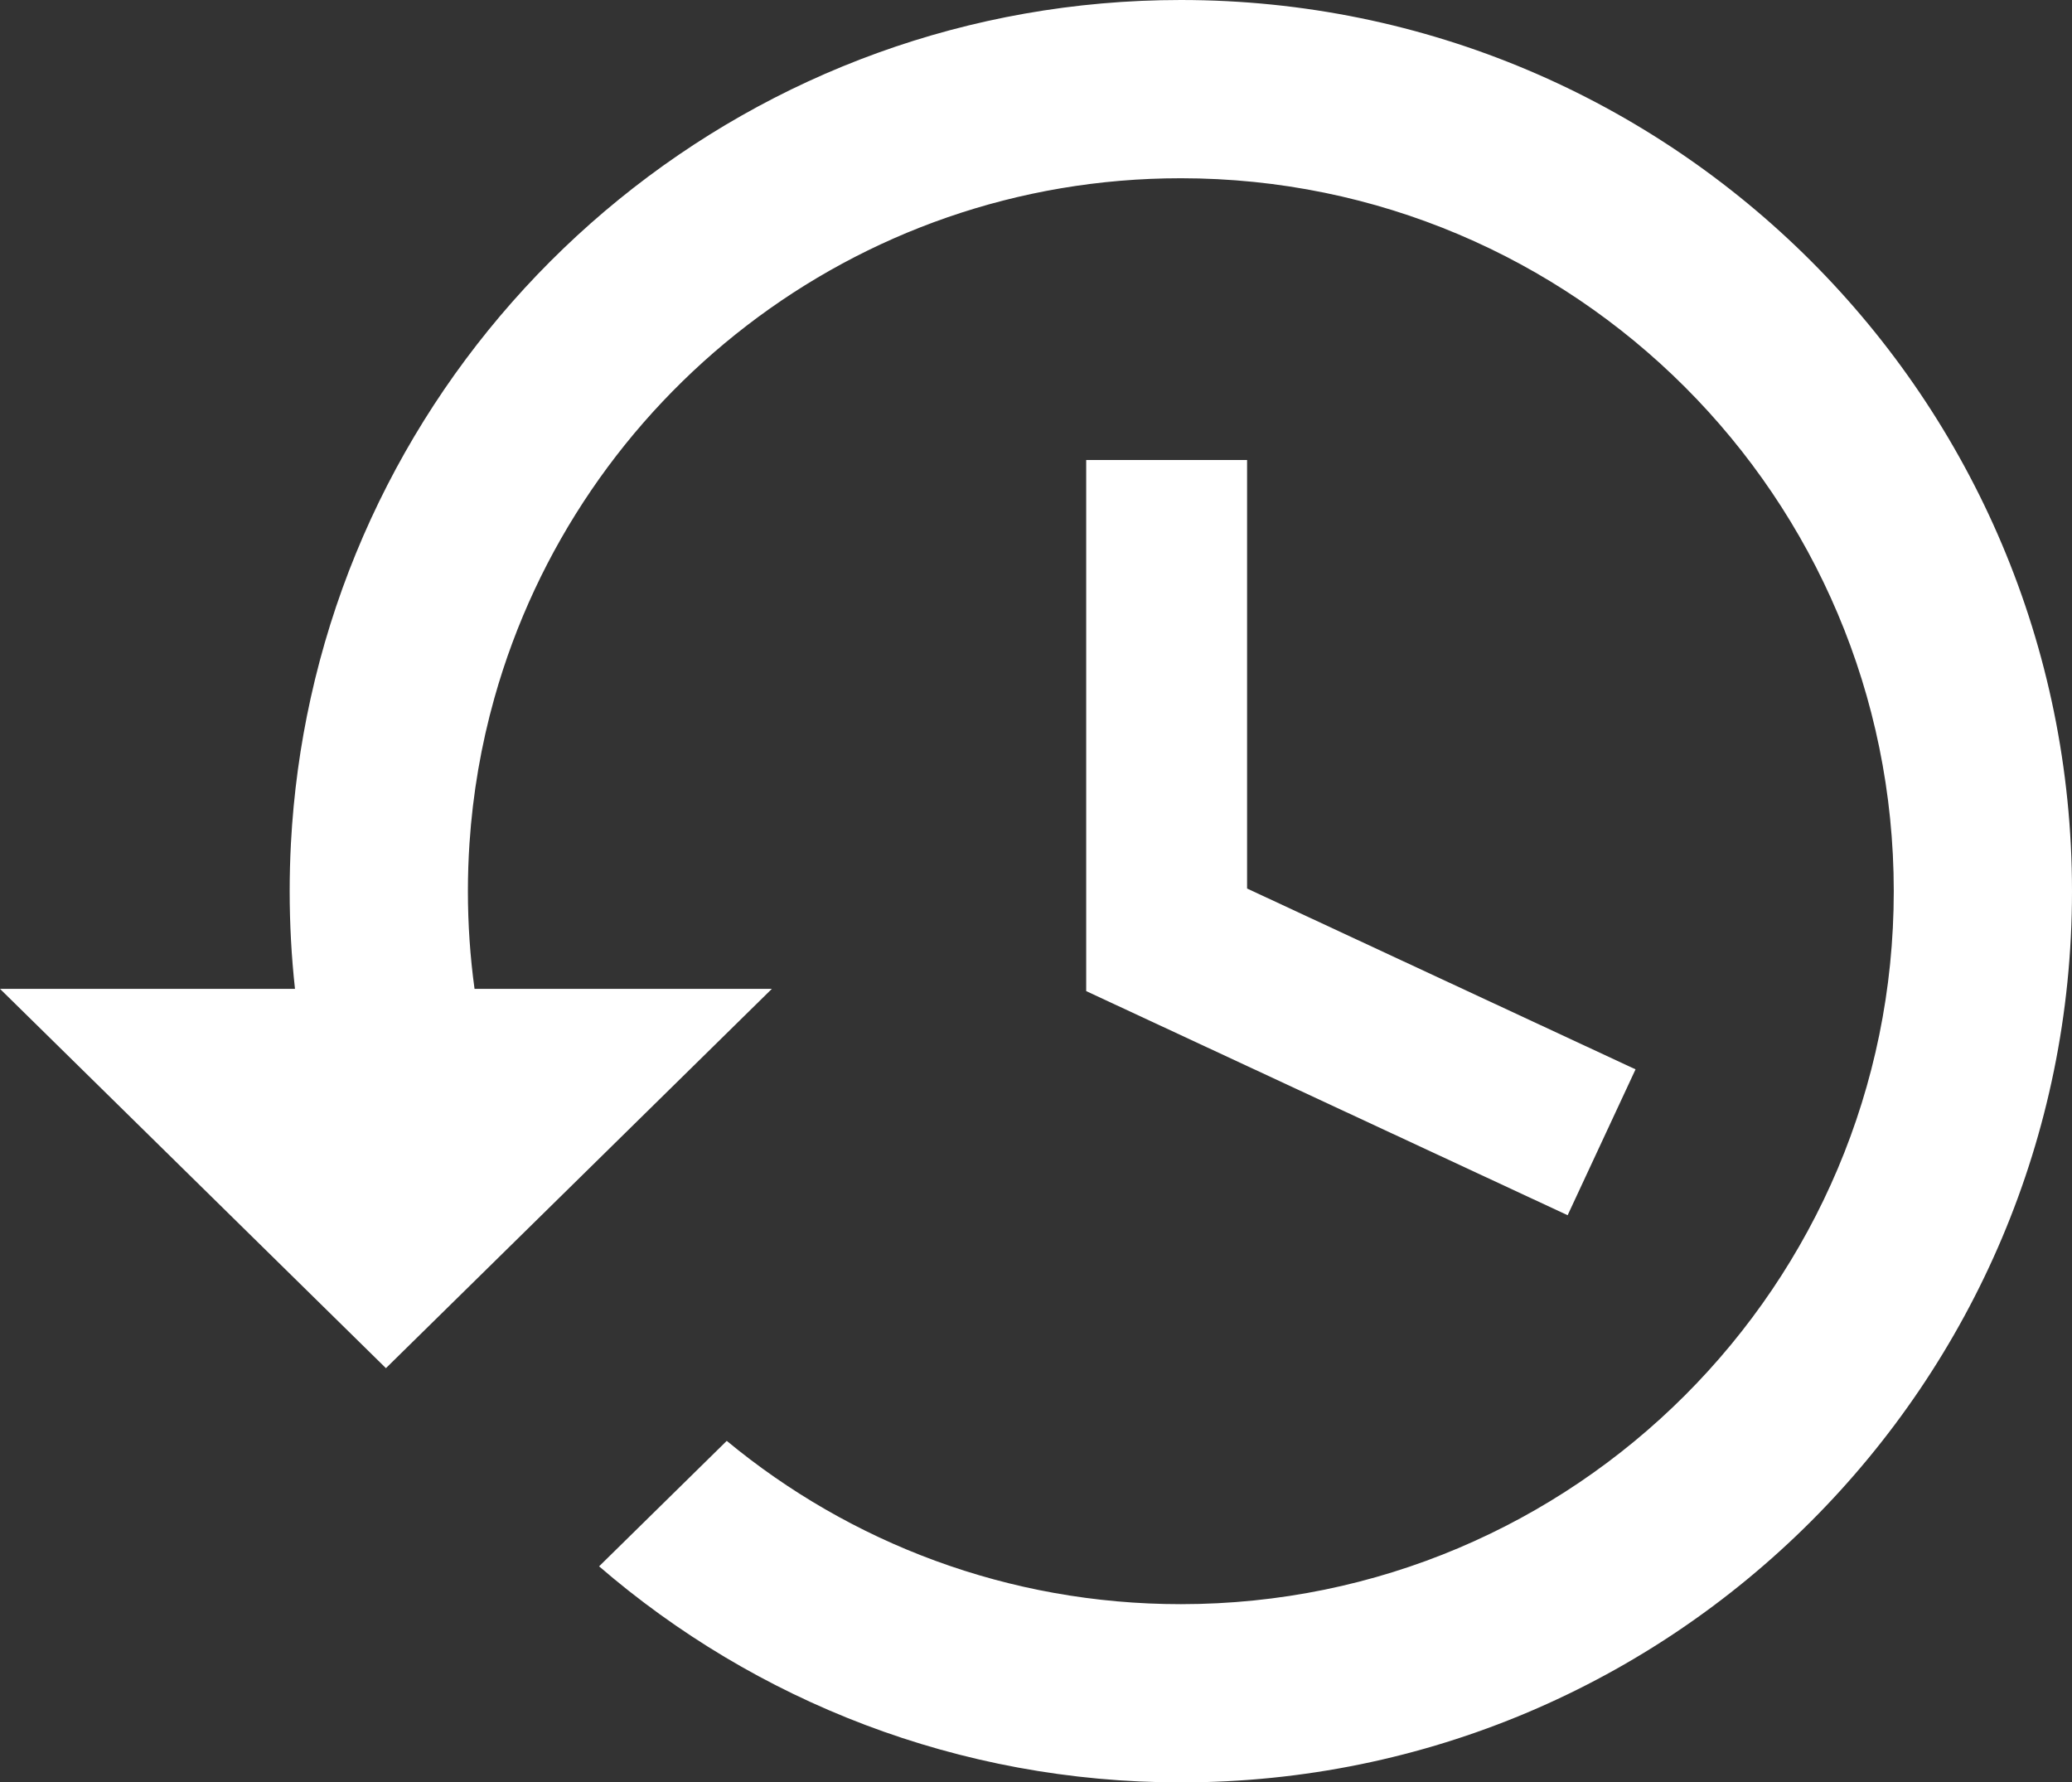
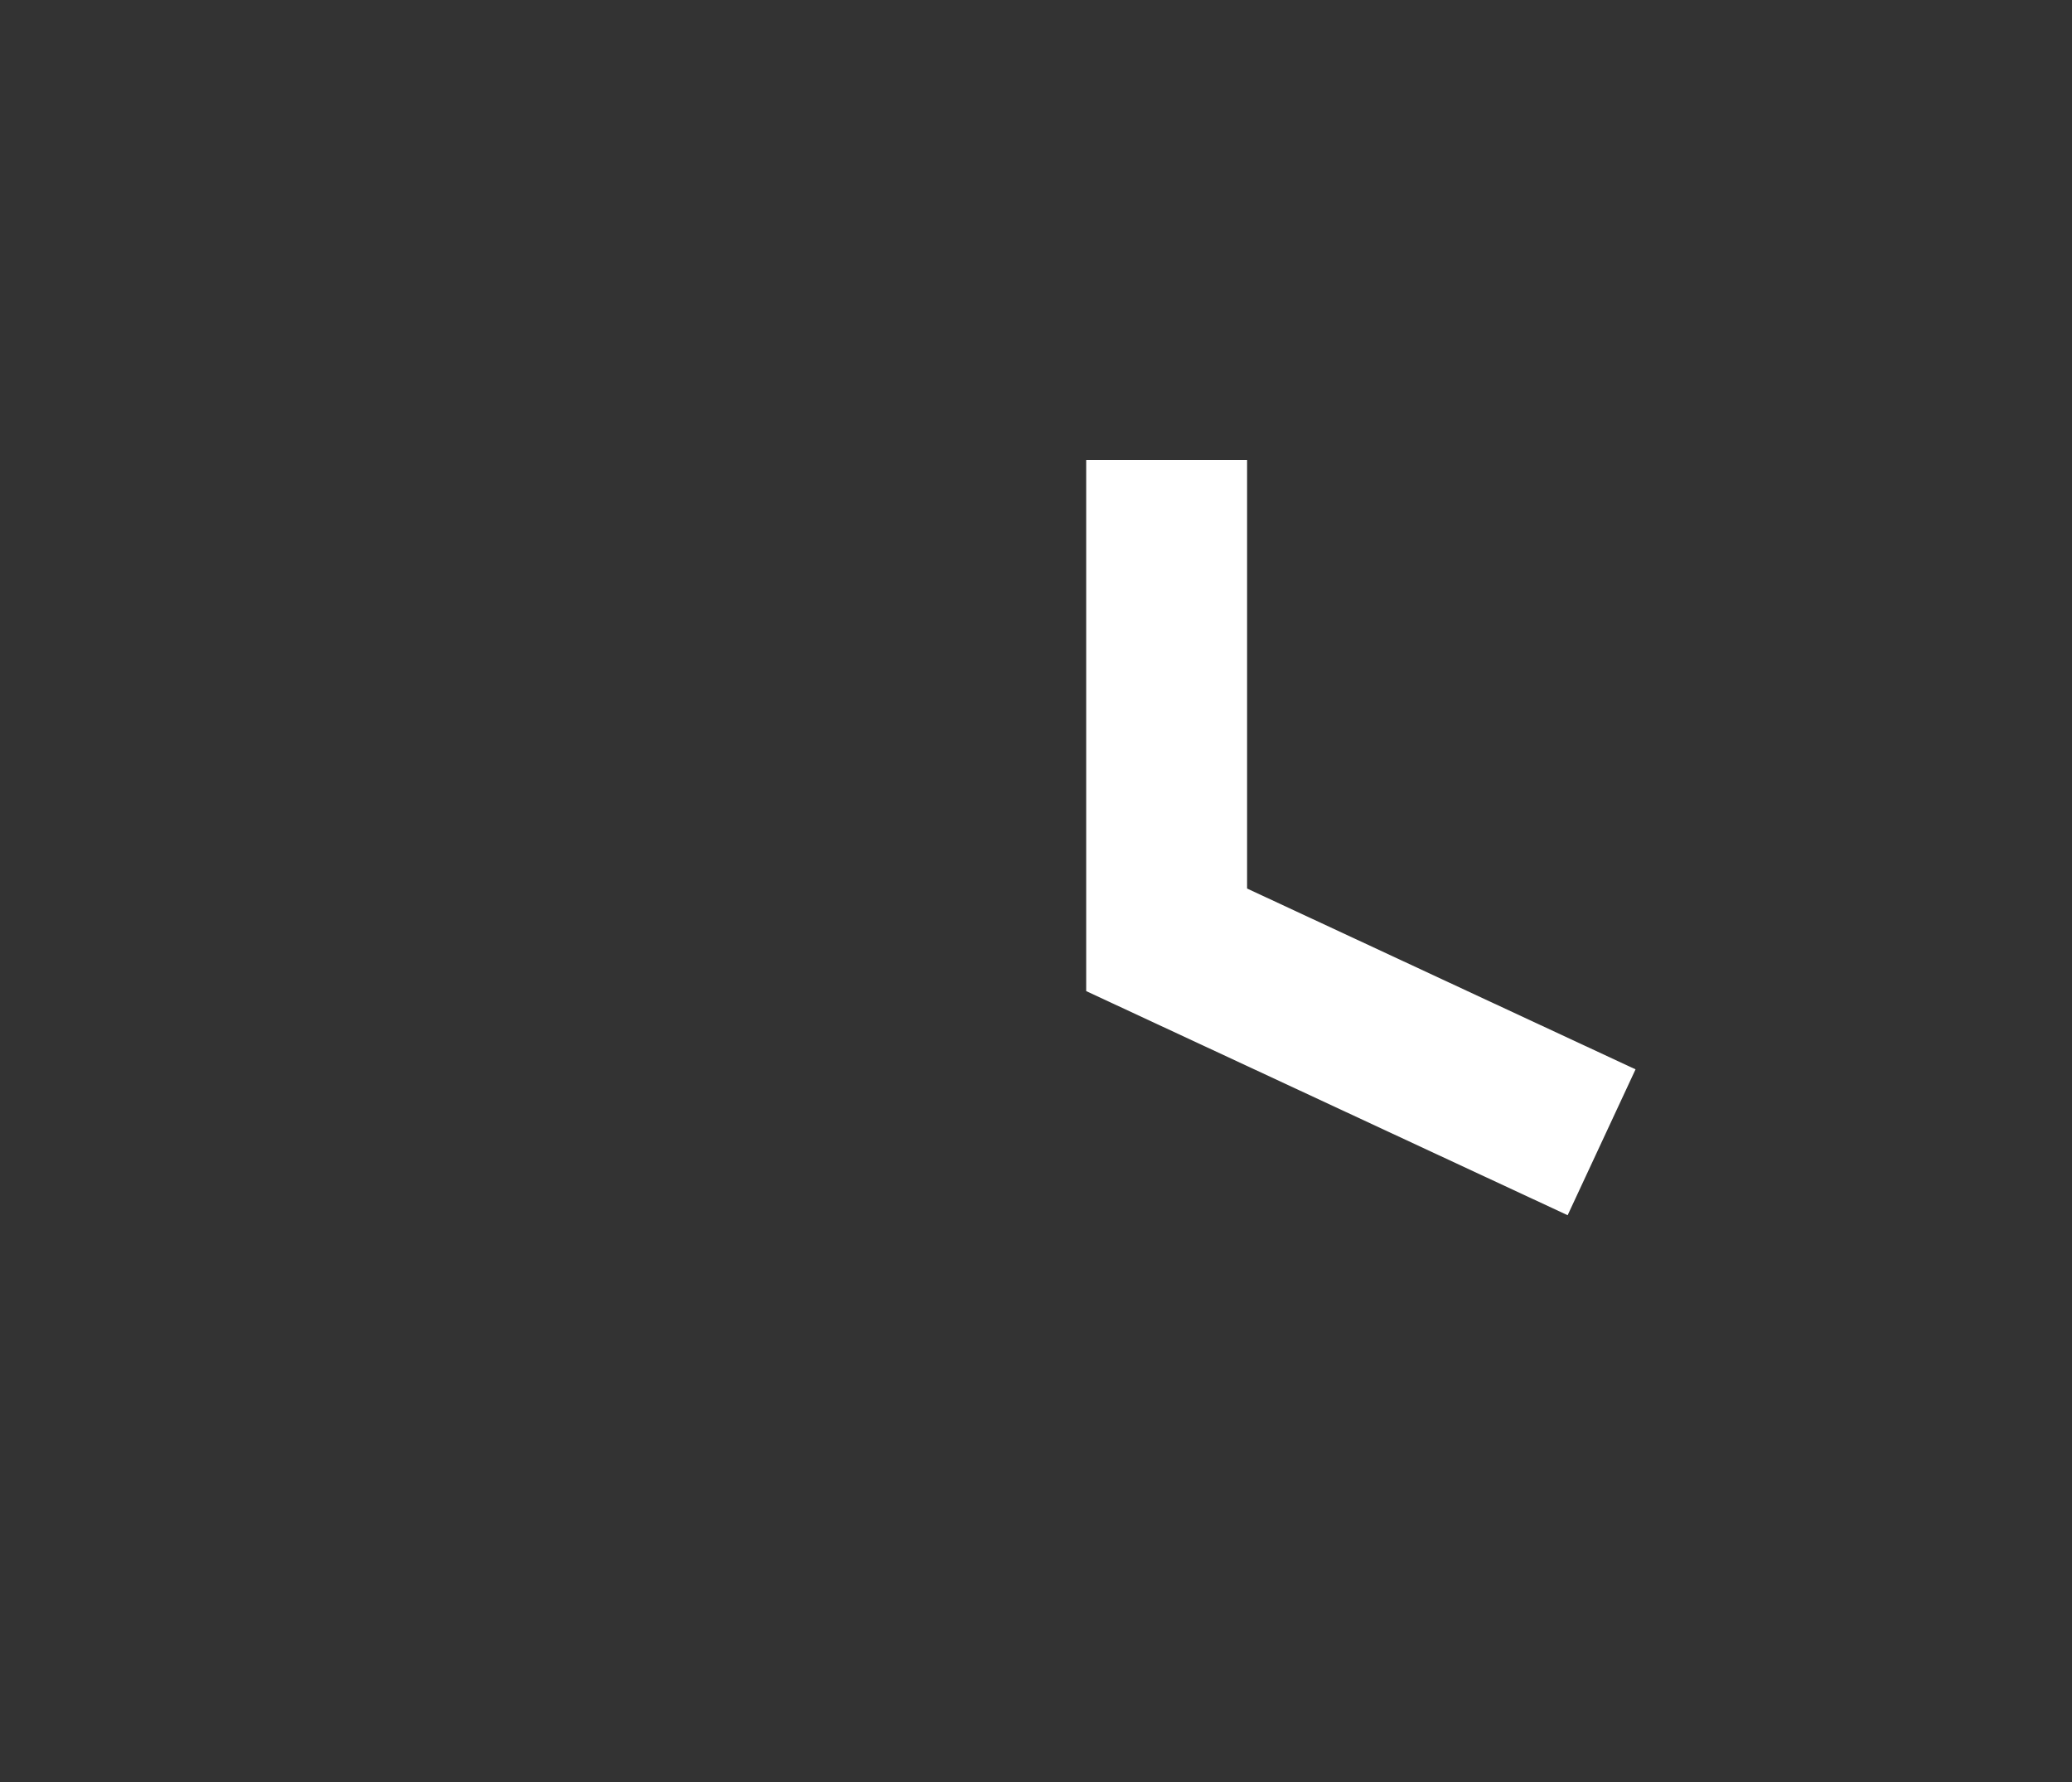
<svg xmlns="http://www.w3.org/2000/svg" id="Capa_2" viewBox="0 0 827.6 711.9">
  <rect x="0" y="0" width="827.6" height="711.9" fill="#333333" stroke="none" />
  <defs>
    <style>.cls-1{fill:#fff;stroke-width:0px;}</style>
  </defs>
  <g id="Capa_1-2">
    <polygon class="cls-1" points="653.27 427.1 626.15 485.36 498.11 425.76 433.85 395.85 433.85 183.73 498.11 183.73 498.11 354.88 653.27 427.1" />
-     <path class="cls-1" d="M827.6,355.95c0,196.59-159.36,355.95-355.95,355.95-88.81,0-170-32.52-232.36-86.3l50.99-50.11c49.26,40.74,112.45,65.22,181.37,65.22,157.27,0,284.76-127.49,284.76-284.76S628.92,71.19,471.65,71.19c-130.54,0-240.56,87.84-274.19,207.63-5.24,18.65-8.62,38.07-9.94,58.06-.42,6.3-.63,12.66-.63,19.07,0,13.23.9,26.25,2.65,39h118.76l-90.91,89.35-52.77,51.86-10.47,10.29L0,394.95h117.82c-1.4-12.81-2.12-25.82-2.12-39,0-6.4.17-12.76.5-19.07,1.05-19.83,3.72-39.22,7.89-58.06C159.31,119.31,301.54,0,471.65,0c196.59,0,355.95,159.36,355.95,355.95Z" />
  </g>
</svg>